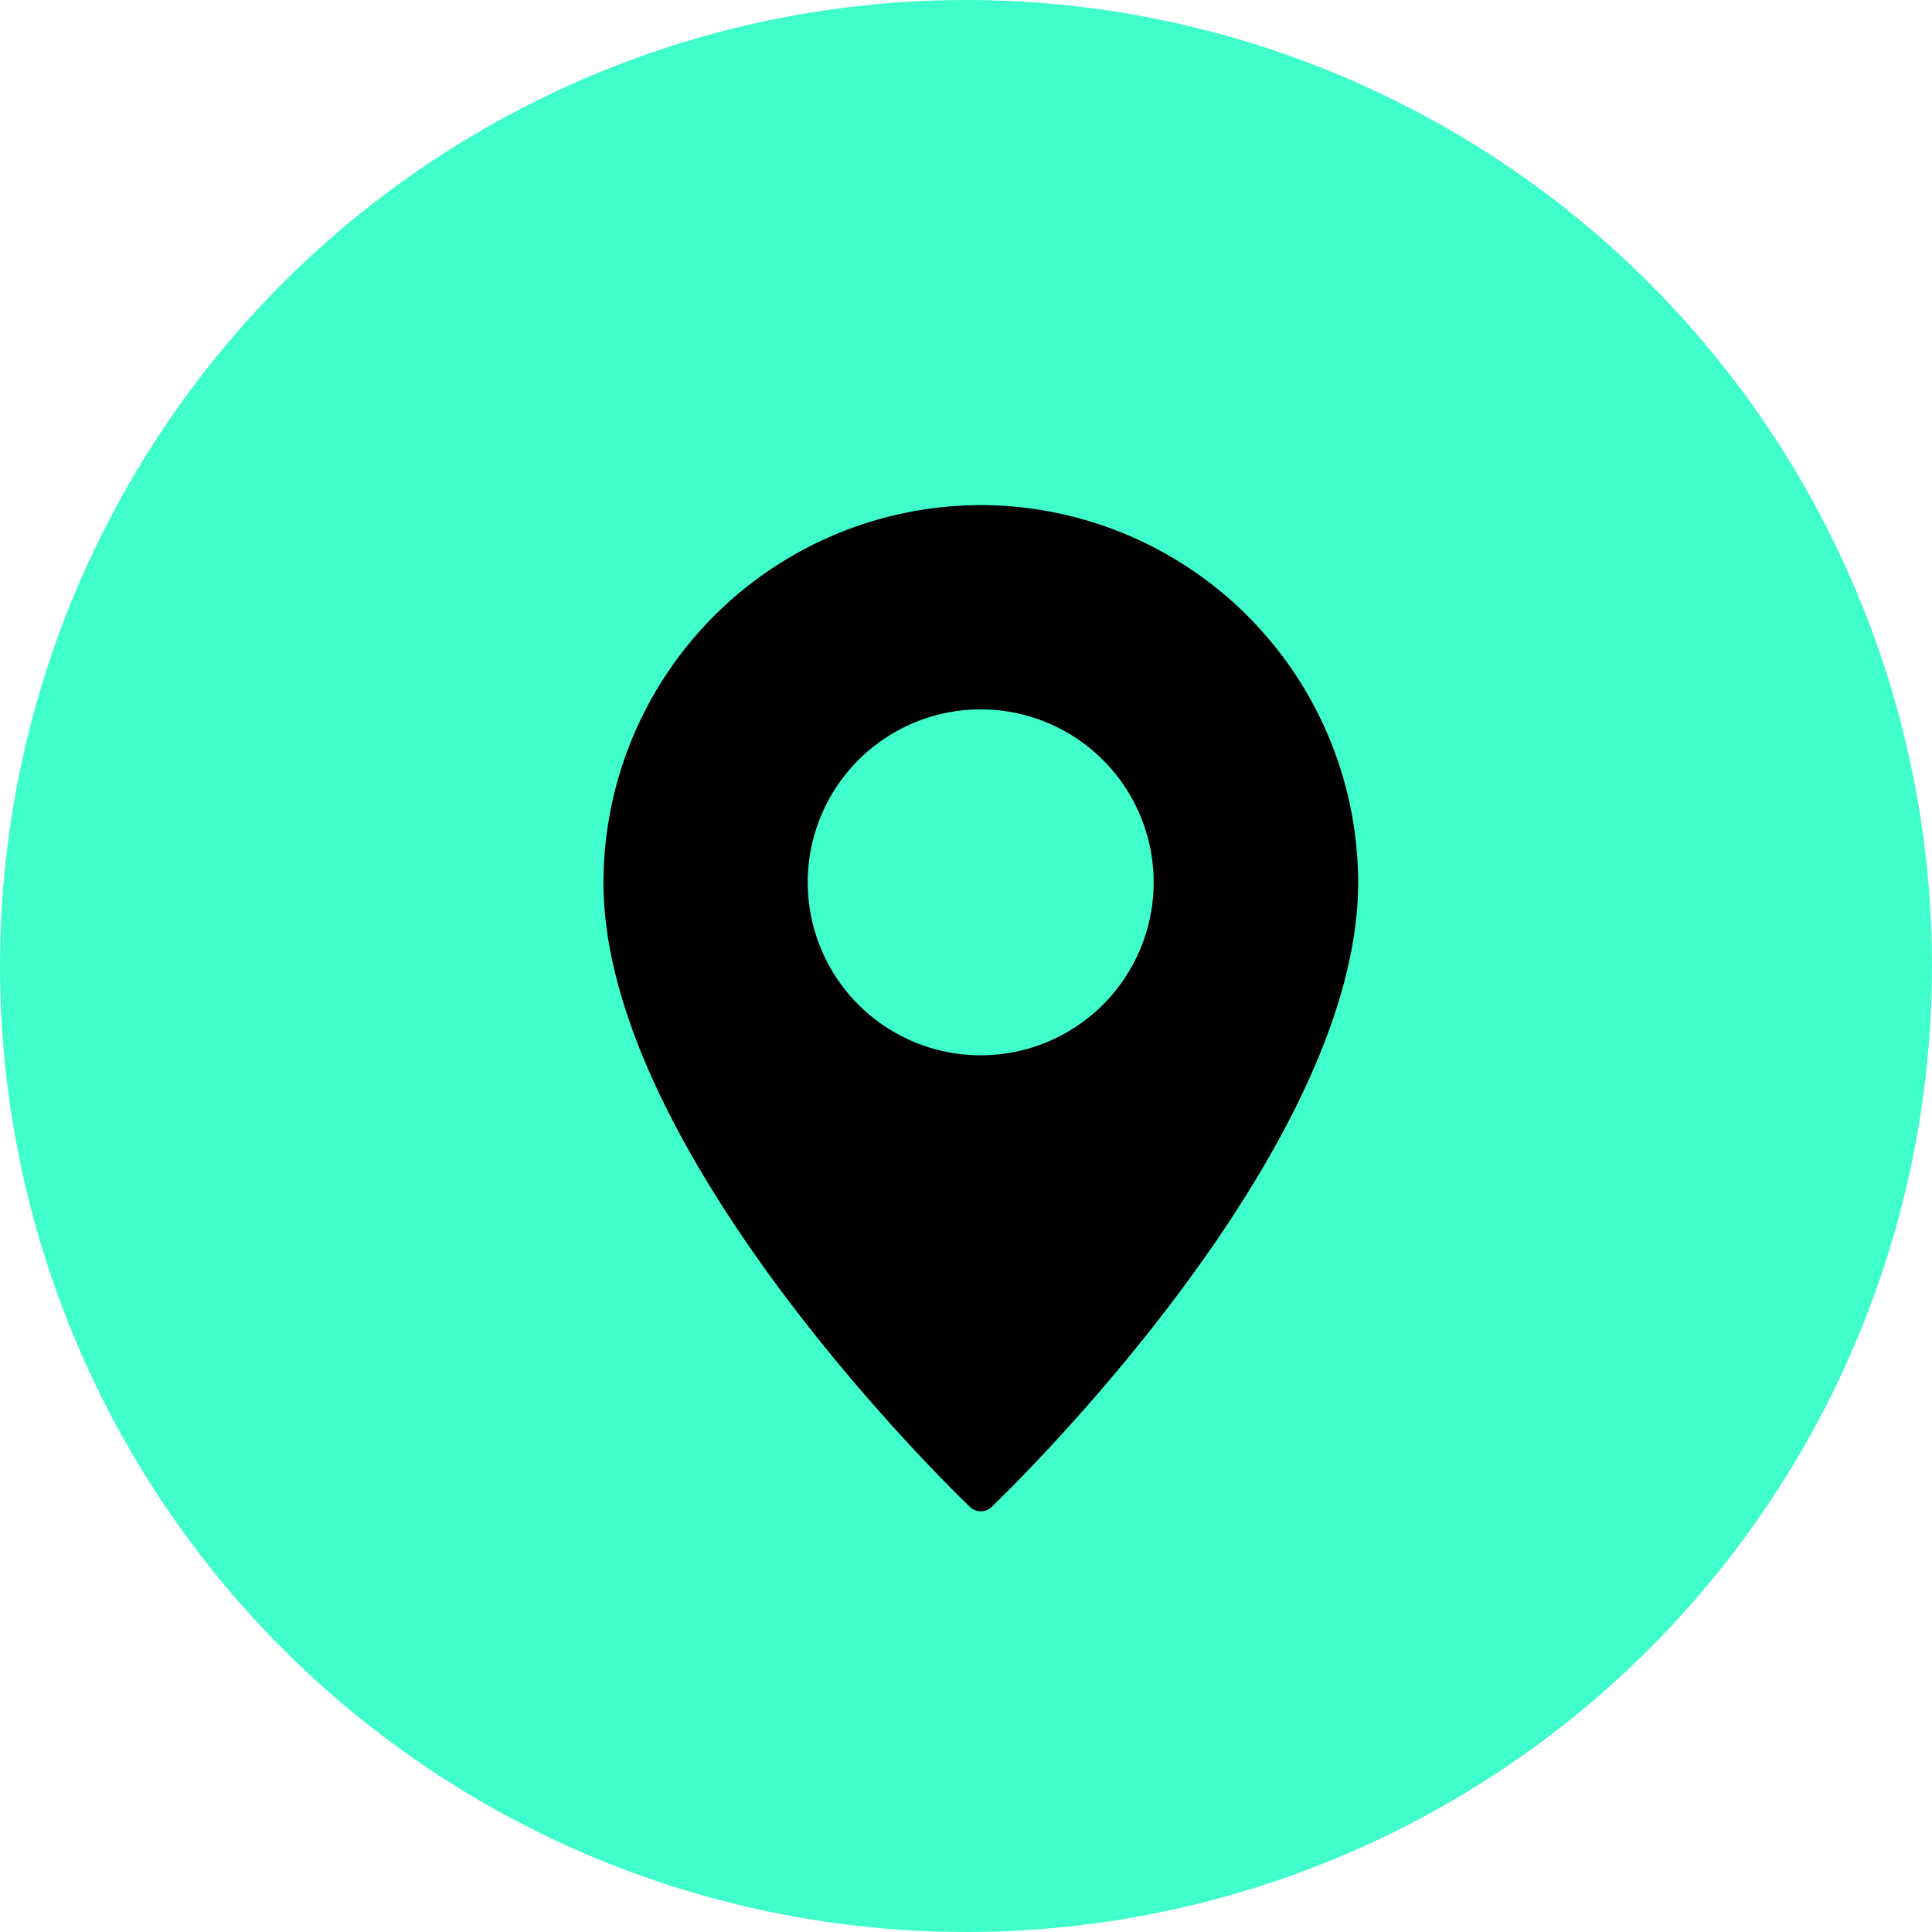
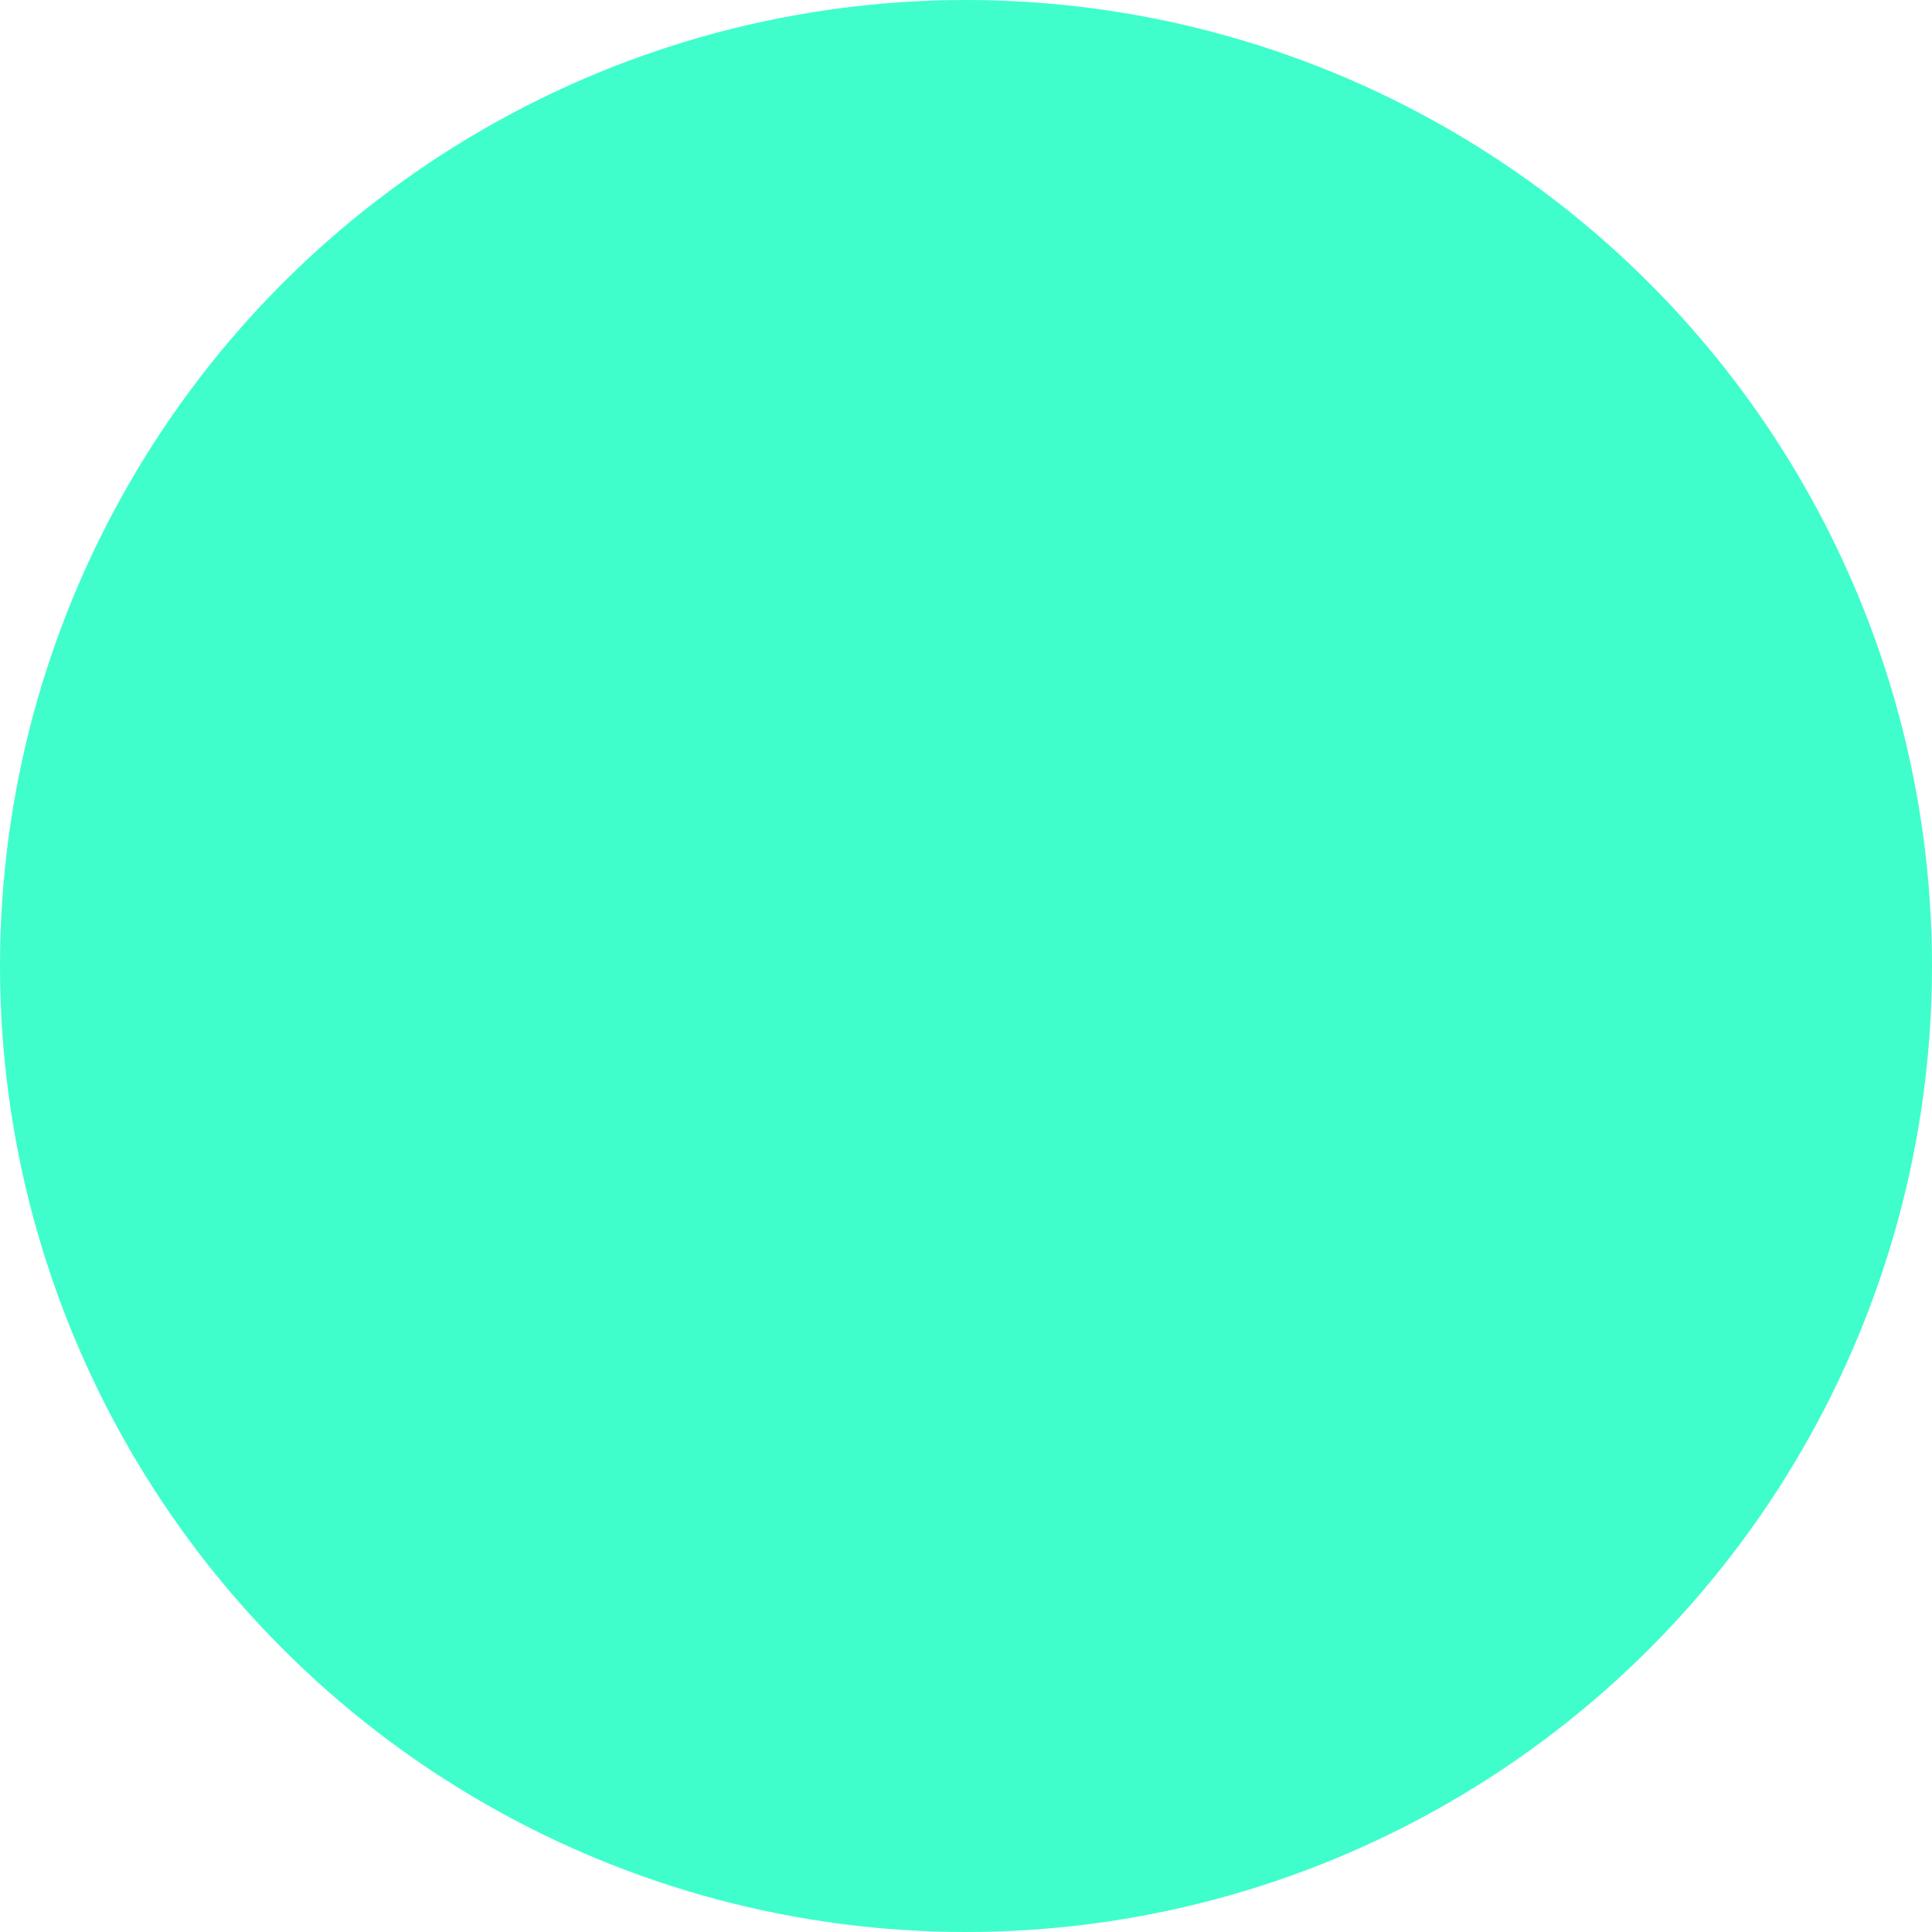
<svg xmlns="http://www.w3.org/2000/svg" width="46" height="46" viewBox="0 0 46 46">
  <g id="icon" transform="translate(-758 -10013)">
    <circle id="Ellipse_582" data-name="Ellipse 582" cx="23" cy="23" r="23" transform="translate(758 10013)" fill="#3ffecc" />
    <g id="Pin" transform="translate(764.368 10025.026)">
-       <path id="Path_792" data-name="Path 792" d="M16.984,0A9,9,0,0,0,8,8.984c0,6.45,8.371,14.529,8.726,14.869a.371.371,0,0,0,.517,0c.356-.341,8.726-8.419,8.726-14.869A9,9,0,0,0,16.984,0Zm0,13.1A4.118,4.118,0,1,1,21.1,8.984,4.118,4.118,0,0,1,16.984,13.1Z" transform="translate(0)" />
-     </g>
+       </g>
  </g>
</svg>